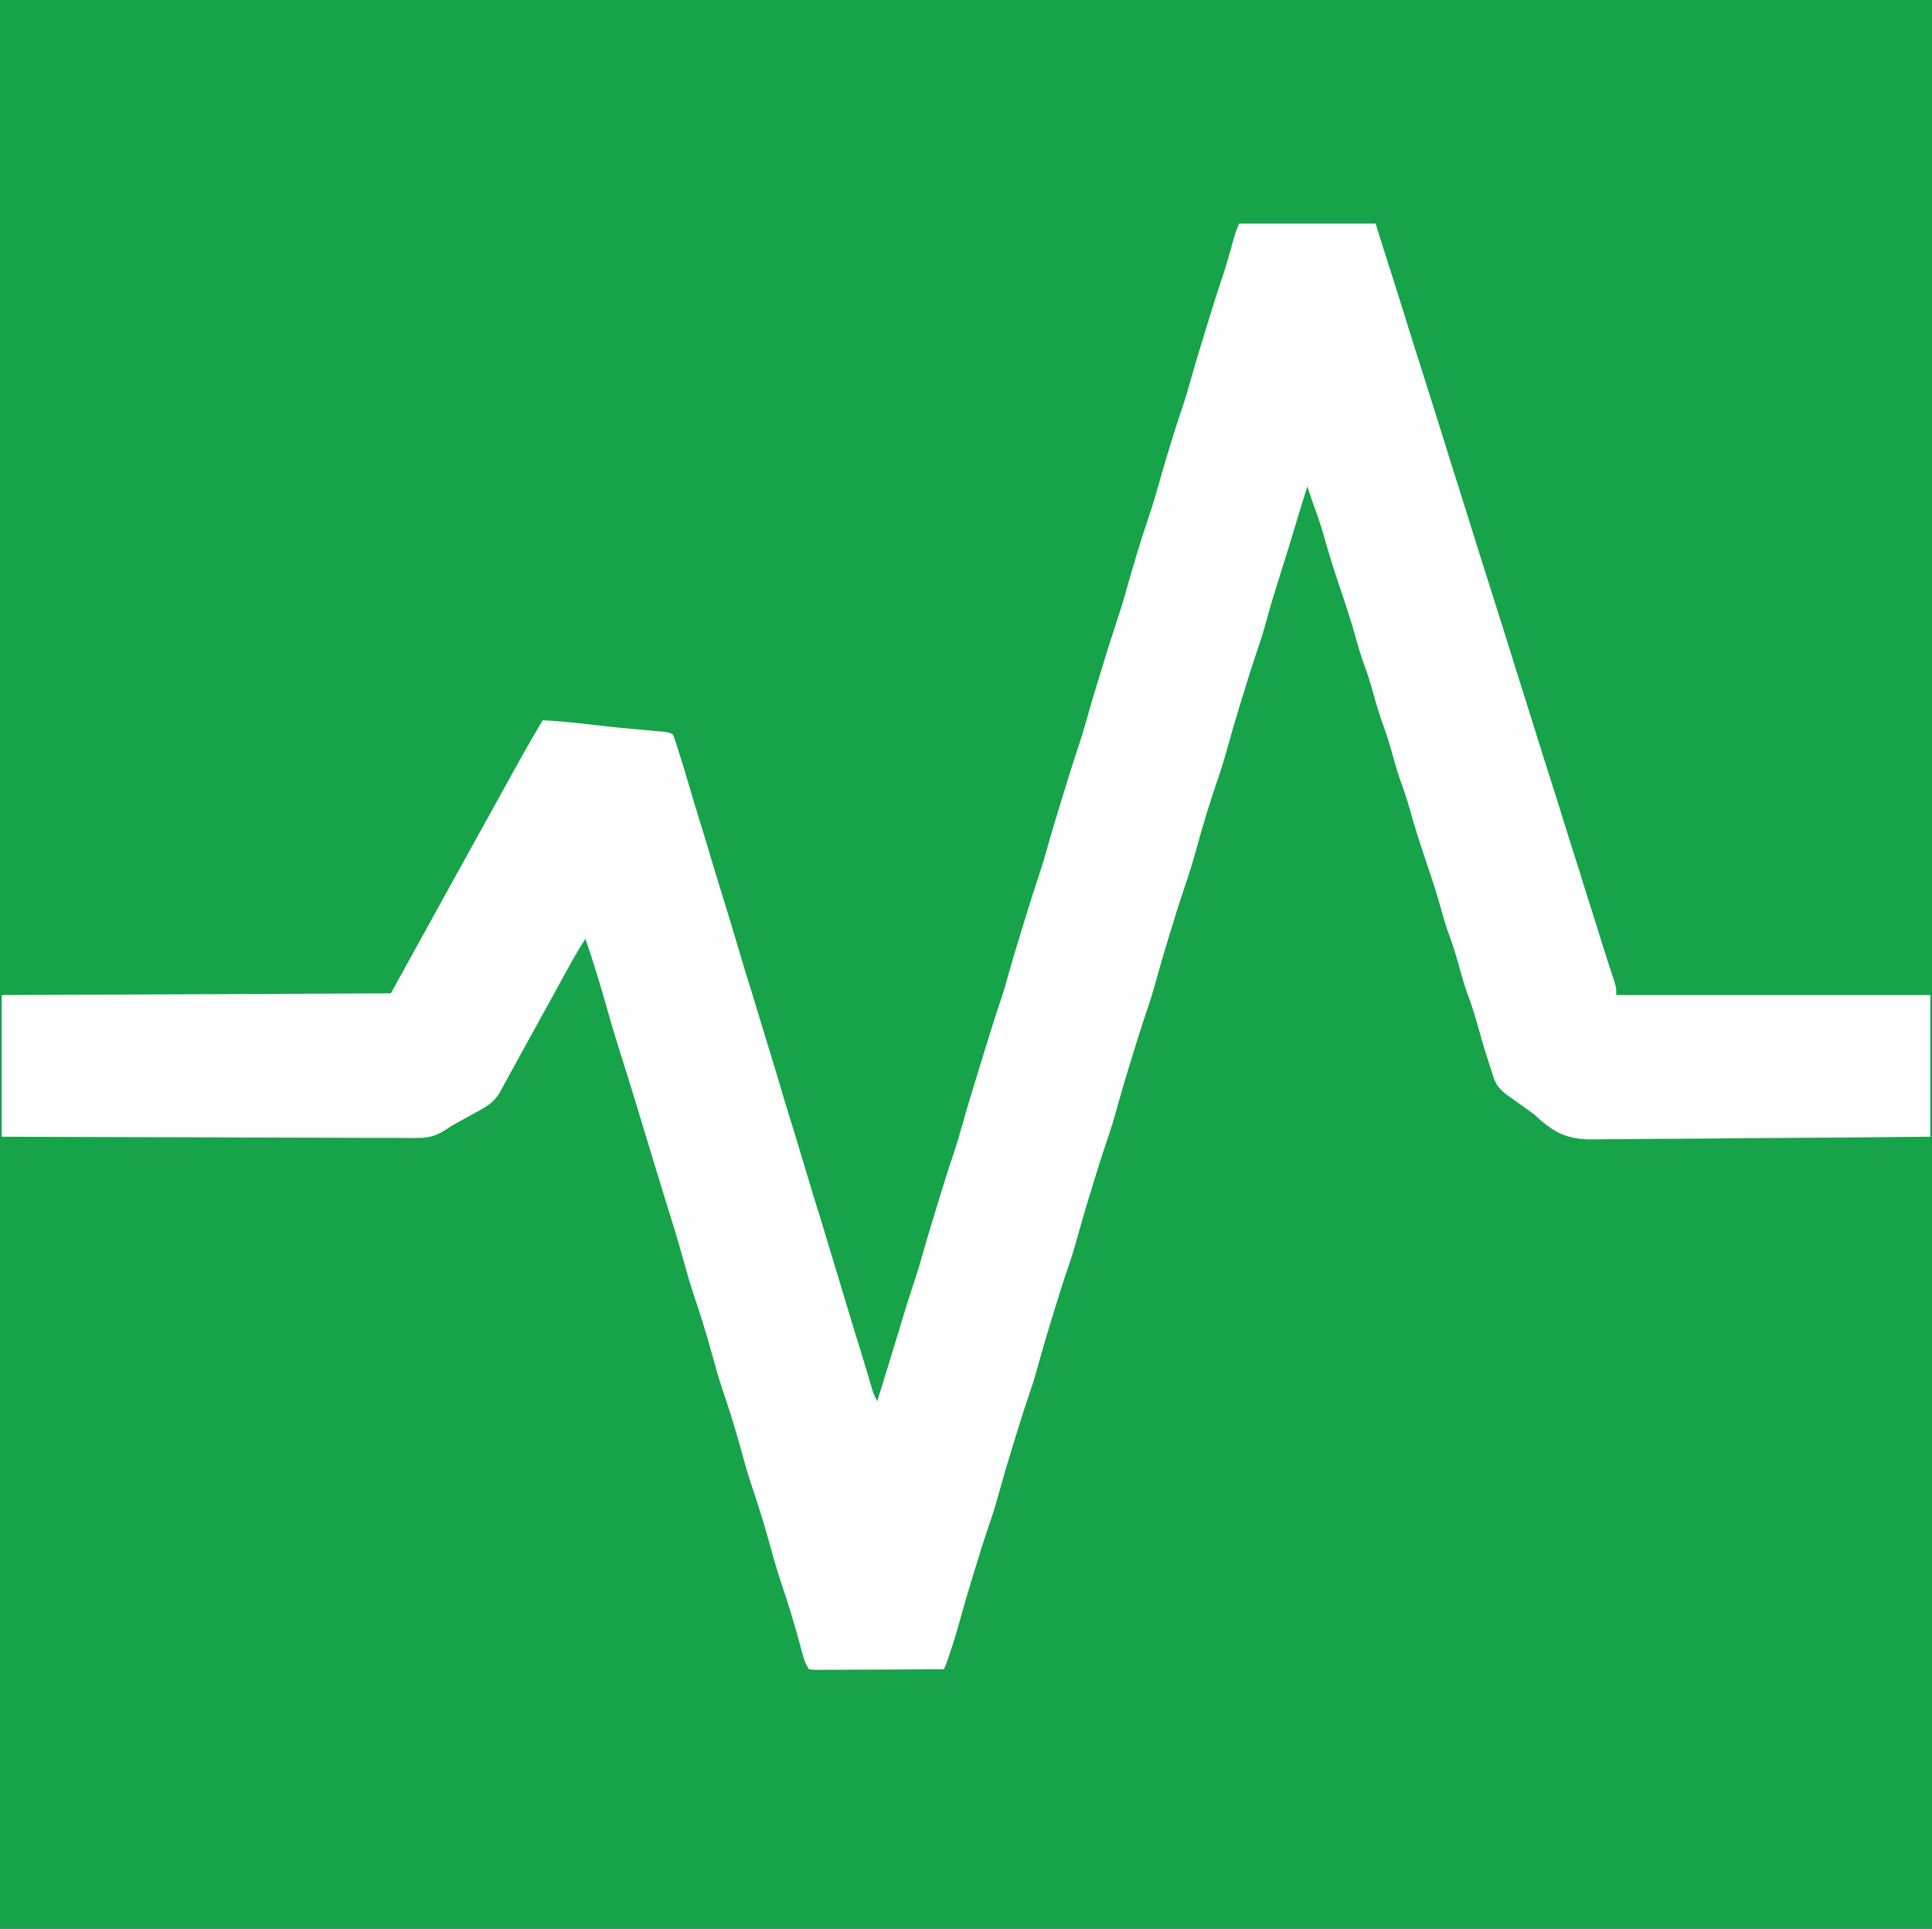
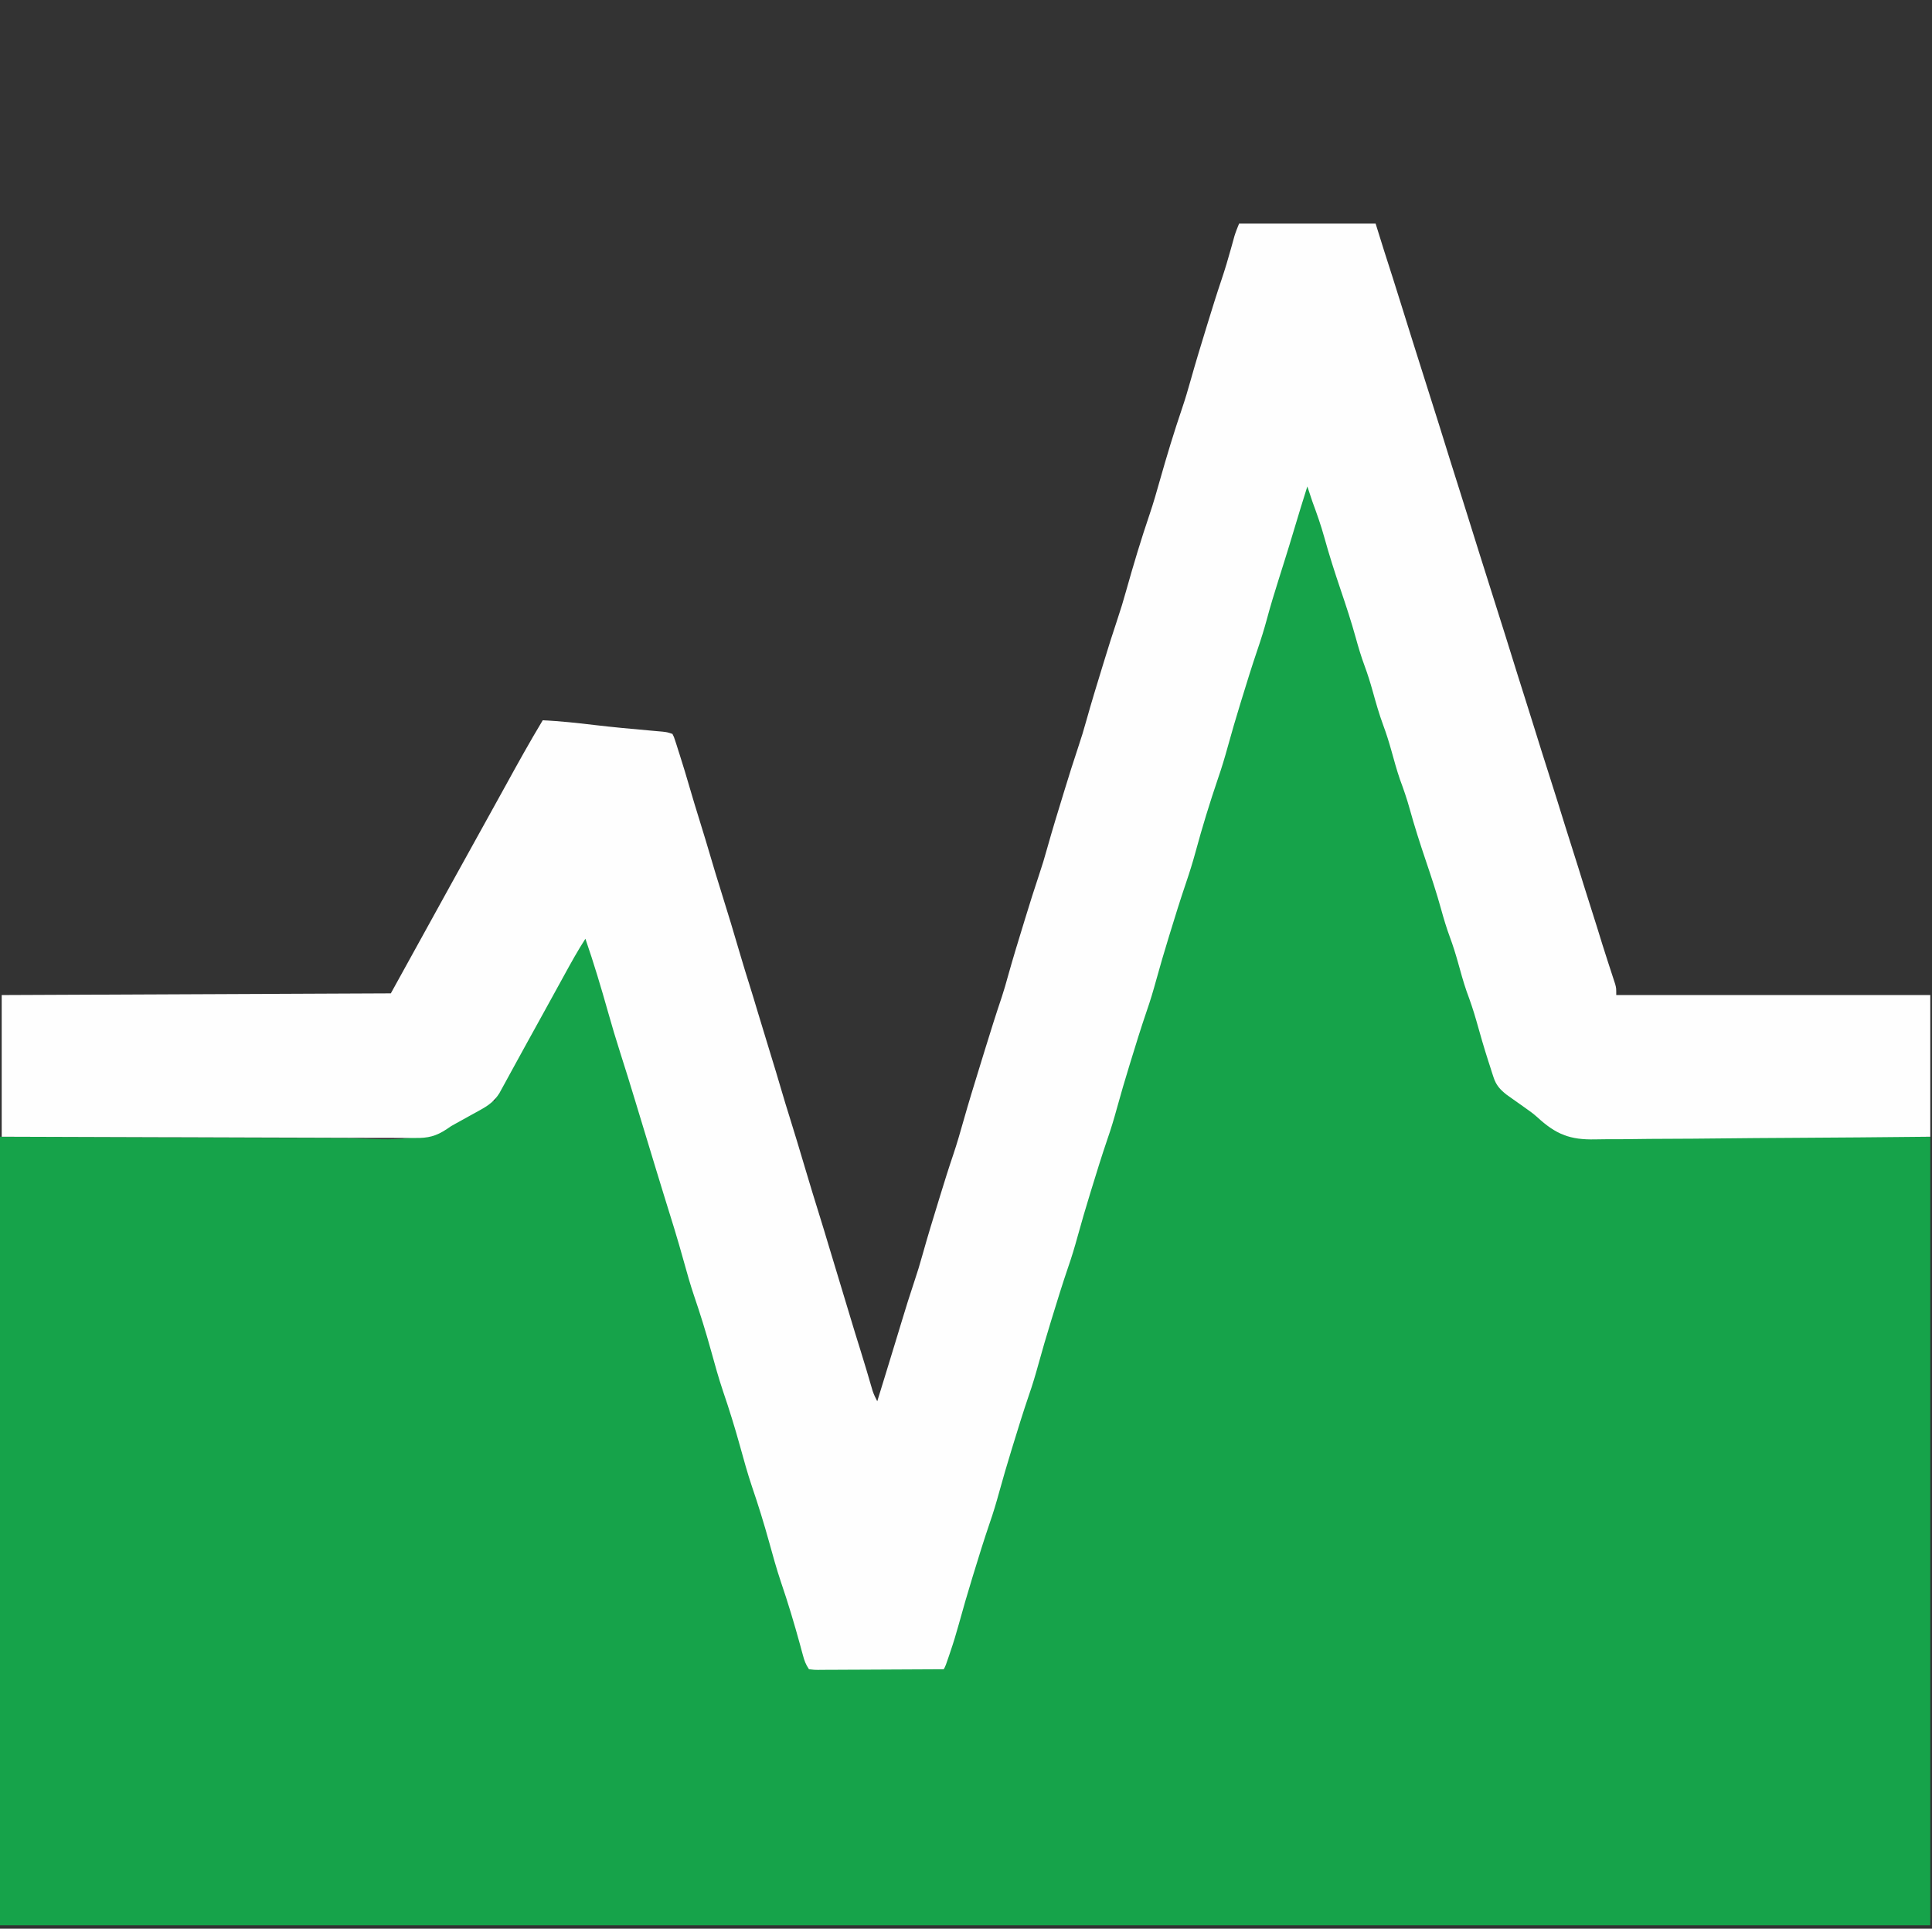
<svg xmlns="http://www.w3.org/2000/svg" version="1.1" width="1132" height="1130">
  <rect width="100%" height="100%" fill="#333333" stroke="none" />
-   <path d="M0 0 C373.56 0 747.12 0 1132 0 C1132 372.9 1132 745.8 1132 1130 C758.44 1130 384.88 1130 0 1130 C0 757.1 0 384.2 0 0 Z " fill="#16A34A" transform="translate(0,0)" />
  <path d="M0 0 C2.184 3.276 3.05 6.044 4.188 9.812 C4.627 11.253 5.067 12.693 5.508 14.133 C5.745 14.912 5.983 15.691 6.228 16.493 C7.911 21.958 9.67 27.399 11.413 32.845 C12.905 37.52 14.373 42.202 15.809 46.895 C18.638 56.118 21.576 65.306 24.5 74.5 C27.744 84.702 30.987 94.902 34.119 105.139 C35.545 109.77 37.023 114.385 38.5 119 C40.674 125.812 42.819 132.63 44.906 139.469 C46.409 144.322 47.956 149.16 49.5 154 C51.674 160.812 53.819 167.63 55.906 174.469 C57.689 180.223 59.527 185.96 61.363 191.697 C62.874 196.426 64.36 201.16 65.812 205.906 C68.64 215.126 71.578 224.31 74.5 233.5 C77.744 243.702 80.987 253.902 84.119 264.139 C85.545 268.77 87.023 273.385 88.5 278 C90.674 284.812 92.819 291.63 94.906 298.469 C96.409 303.322 97.956 308.16 99.5 313 C101.399 318.951 103.293 324.903 105.125 330.875 C105.431 331.853 105.736 332.832 106.051 333.84 C106.779 336.264 107.455 338.684 108.105 341.129 C108.508 342.565 108.91 344.001 109.312 345.438 C109.477 346.101 109.642 346.764 109.811 347.447 C111.443 353.133 114.413 355.655 119 359 C120.012 359.754 120.012 359.754 121.045 360.523 C123.223 362.121 125.42 363.689 127.625 365.25 C135.24 370.65 142.588 376.299 150 382 C256.425 382.495 256.425 382.495 365 383 C365 535.46 365 687.92 365 845 C-8.23 845 -381.46 845 -766 845 C-766 692.54 -766 540.08 -766 383 C-640.625 383.438 -640.625 383.438 -601.159 383.693 C-589.4 383.697 -589.4 383.697 -577.64 383.68 C-572.436 383.674 -567.233 383.708 -562.029 383.77 C-522.545 385.45 -522.545 385.45 -488.154 368.792 C-479.99 362 -479.99 362 -476 362 C-475.595 360.684 -475.595 360.684 -475.182 359.342 C-474.058 356.164 -472.739 353.458 -471.086 350.527 C-470.498 349.478 -469.91 348.429 -469.305 347.348 C-468.668 346.223 -468.031 345.097 -467.375 343.938 C-466.702 342.738 -466.029 341.539 -465.357 340.339 C-464.306 338.463 -463.254 336.586 -462.201 334.711 C-458.786 328.63 -455.414 322.526 -452.05 316.418 C-451.061 314.623 -450.071 312.829 -449.081 311.035 C-445.938 305.342 -442.803 299.646 -439.688 293.938 C-438.229 291.267 -436.767 288.598 -435.305 285.928 C-434.609 284.657 -433.916 283.385 -433.224 282.111 C-432.263 280.343 -431.296 278.577 -430.328 276.812 C-429.781 275.808 -429.233 274.804 -428.669 273.77 C-426.981 270.968 -425.1 268.504 -423 266 C-420.58 270.491 -418.984 274.981 -417.625 279.875 C-417.19 281.397 -416.754 282.92 -416.316 284.441 C-415.988 285.588 -415.988 285.588 -415.653 286.758 C-414.672 290.126 -413.621 293.469 -412.562 296.812 C-409.34 307.035 -406.294 317.311 -403.229 327.582 C-400.696 336.068 -398.159 344.552 -395.5 353 C-392.302 363.161 -389.276 373.374 -386.229 383.582 C-385.466 386.138 -384.702 388.694 -383.938 391.25 C-383.606 392.363 -383.606 392.363 -383.268 393.499 C-381.801 398.403 -380.286 403.291 -378.754 408.176 C-375.754 417.743 -372.834 427.334 -369.916 436.927 C-369.002 439.93 -368.087 442.933 -367.172 445.936 C-364.281 455.431 -361.405 464.93 -358.63 474.459 C-356.959 480.19 -355.176 485.882 -353.383 491.574 C-349.594 503.658 -345.924 515.781 -342.375 527.938 C-340.654 533.834 -338.859 539.704 -337.015 545.562 C-333.007 558.314 -329.121 571.106 -325.375 583.938 C-323.654 589.834 -321.859 595.704 -320.015 601.562 C-316.007 614.314 -312.121 627.106 -308.375 639.938 C-306.656 645.826 -304.865 651.689 -303.022 657.541 C-301.084 663.704 -299.194 669.882 -297.312 676.062 C-296.866 677.526 -296.866 677.526 -296.411 679.02 C-295.985 680.42 -295.985 680.42 -295.551 681.848 C-295.3 682.673 -295.049 683.498 -294.79 684.348 C-293.834 687.558 -292.92 690.78 -292 694 C-252.895 694.495 -252.895 694.495 -213 695 C-212.01 691.04 -211.02 687.08 -210 683 C-209.236 680.408 -208.448 677.824 -207.625 675.25 C-207.246 674.059 -206.867 672.868 -206.477 671.641 C-206.255 670.944 -206.032 670.248 -205.804 669.531 C-202.605 659.456 -199.49 649.356 -196.406 639.246 C-196.089 638.208 -195.773 637.169 -195.446 636.099 C-194.133 631.796 -192.821 627.492 -191.511 623.188 C-188.14 612.11 -184.735 601.058 -181.024 590.089 C-179.61 585.823 -178.38 581.519 -177.188 577.188 C-172.946 562.085 -168.434 547.038 -163.375 532.188 C-161.561 526.83 -159.962 521.444 -158.438 516 C-155.443 505.322 -152.198 494.724 -148.938 484.125 C-148.682 483.292 -148.427 482.459 -148.163 481.601 C-145.7 473.574 -143.213 465.565 -140.504 457.617 C-138.269 450.983 -136.339 444.286 -134.442 437.548 C-131.456 426.989 -128.223 416.507 -124.986 406.023 C-123.932 402.609 -122.883 399.193 -121.834 395.777 C-118.663 385.475 -115.442 375.201 -111.991 364.99 C-110.677 361.025 -109.537 357.028 -108.438 353 C-105.45 342.32 -102.198 331.724 -98.938 321.125 C-98.682 320.292 -98.427 319.459 -98.163 318.601 C-95.624 310.327 -93.054 302.069 -90.289 293.867 C-88.52 288.61 -86.898 283.349 -85.438 278 C-82.45 267.32 -79.198 256.724 -75.938 246.125 C-75.682 245.292 -75.427 244.459 -75.163 243.601 C-72.629 235.344 -70.065 227.103 -67.305 218.918 C-65.44 213.377 -63.738 207.823 -62.188 202.188 C-57.946 187.085 -53.434 172.038 -48.375 157.188 C-46.175 150.697 -44.3 144.138 -42.443 137.543 C-38.423 123.33 -34.138 109.171 -29.375 95.188 C-27.561 89.83 -25.962 84.444 -24.438 79 C-21.443 68.322 -18.198 57.724 -14.938 47.125 C-14.682 46.292 -14.427 45.459 -14.163 44.601 C-11.259 35.139 -8.285 25.71 -5.111 16.335 C-3.307 10.921 -1.649 5.463 0 0 Z " fill="#16A34A" transform="translate(766,283)" />
  <path d="M0 0 C26.4 0 52.8 0 80 0 C82.475 7.92 82.475 7.92 85 16 C86.676 21.253 88.359 26.503 90.049 31.752 C91.656 36.758 93.242 41.768 94.779 46.796 C97.062 54.227 99.401 61.64 101.745 69.052 C102.52 71.501 103.294 73.951 104.068 76.4 C105.712 81.6 107.356 86.8 109 92 C110.908 98.035 112.817 104.071 114.724 110.107 C115.479 112.496 116.235 114.885 116.99 117.273 C119.405 124.913 121.801 132.558 124.144 140.22 C125.561 144.824 127.031 149.412 128.5 154 C130.286 159.578 132.054 165.161 133.768 170.762 C136.055 178.204 138.397 185.629 140.745 193.052 C141.52 195.501 142.294 197.951 143.068 200.4 C144.712 205.6 146.356 210.8 148 216 C149.908 222.035 151.817 228.071 153.724 234.107 C154.479 236.496 155.235 238.885 155.99 241.273 C158.405 248.913 160.801 256.558 163.144 264.22 C164.561 268.824 166.031 273.412 167.5 278 C169.301 283.626 171.084 289.257 172.812 294.906 C175.64 304.126 178.578 313.31 181.5 322.5 C184.744 332.702 187.987 342.902 191.119 353.139 C192.545 357.77 194.023 362.385 195.5 367 C197.674 373.812 199.819 380.63 201.906 387.469 C203.409 392.322 204.956 397.16 206.5 402 C208.67 408.8 210.817 415.604 212.891 422.434 C213.837 425.476 214.811 428.506 215.797 431.535 C216.118 432.526 216.439 433.518 216.77 434.539 C217.413 436.524 218.061 438.507 218.715 440.488 C219.01 441.401 219.305 442.314 219.609 443.254 C220.011 444.481 220.011 444.481 220.421 445.733 C221 448 221 448 221 452 C281.72 452 342.44 452 405 452 C405 479.39 405 506.78 405 535 C377.261 535.294 349.523 535.533 321.783 535.674 C308.902 535.74 296.021 535.832 283.14 535.981 C271.907 536.111 260.675 536.194 249.442 536.223 C243.498 536.24 237.557 536.279 231.615 536.374 C226.009 536.463 220.406 536.49 214.799 536.47 C212.753 536.474 210.707 536.499 208.662 536.55 C193.831 536.896 185.614 533.593 174.686 523.517 C172.437 521.493 170.024 519.754 167.543 518.027 C166.804 517.501 166.064 516.974 165.303 516.432 C163.842 515.4 162.381 514.369 160.92 513.338 C160.197 512.823 159.475 512.308 158.73 511.777 C158.106 511.336 157.481 510.895 156.837 510.441 C152.933 507.378 150.614 504.857 149.07 500.098 C148.753 499.135 148.436 498.173 148.109 497.181 C147.784 496.152 147.459 495.123 147.125 494.062 C146.606 492.465 146.606 492.465 146.077 490.834 C143.566 483.017 141.277 475.145 139.079 467.235 C137.412 461.283 135.434 455.514 133.281 449.719 C131.355 444.127 129.818 438.434 128.23 432.738 C126.826 427.748 125.306 422.863 123.5 418 C121.508 412.619 119.897 407.213 118.375 401.688 C115.745 392.175 112.661 382.845 109.5 373.5 C106.056 363.318 102.781 353.14 99.926 342.773 C98.318 336.973 96.378 331.363 94.281 325.719 C92.355 320.127 90.818 314.434 89.23 308.738 C87.826 303.748 86.306 298.863 84.5 294 C82.027 287.343 80.135 280.573 78.23 273.738 C76.826 268.748 75.306 263.863 73.5 259 C71.508 253.619 69.897 248.213 68.375 242.688 C65.745 233.175 62.661 223.845 59.5 214.5 C56.059 204.326 52.787 194.157 49.932 183.8 C47.97 176.724 45.549 169.887 43 163 C41.975 160.007 40.985 157.006 40 154 C37.375 162.315 34.797 170.642 32.312 179 C30.448 185.268 28.533 191.519 26.57 197.758 C26.249 198.778 26.249 198.778 25.922 199.82 C25.482 201.217 25.043 202.613 24.603 204.01 C24.274 205.057 24.274 205.057 23.938 206.125 C23.718 206.824 23.498 207.522 23.271 208.242 C20.825 216.024 18.423 223.806 16.312 231.688 C14.709 237.663 12.869 243.518 10.875 249.375 C7.515 259.254 4.426 269.209 1.375 279.188 C1.145 279.936 0.915 280.685 0.679 281.456 C-1.87 289.767 -4.326 298.093 -6.625 306.477 C-8.356 312.785 -10.226 319.007 -12.375 325.188 C-17.192 339.365 -21.588 353.671 -25.5 368.125 C-27.173 374.285 -29.068 380.333 -31.125 386.375 C-34.485 396.254 -37.574 406.209 -40.625 416.188 C-40.855 416.936 -41.085 417.685 -41.321 418.456 C-43.875 426.784 -46.336 435.127 -48.641 443.527 C-50.293 449.546 -52.06 455.483 -54.125 461.375 C-57.493 471.251 -60.574 481.21 -63.625 491.188 C-63.855 491.936 -64.085 492.685 -64.321 493.456 C-66.875 501.784 -69.336 510.127 -71.641 518.527 C-73.293 524.546 -75.06 530.483 -77.125 536.375 C-80.493 546.251 -83.574 556.21 -86.625 566.188 C-86.855 566.936 -87.085 567.685 -87.321 568.456 C-89.875 576.784 -92.336 585.127 -94.641 593.527 C-96.293 599.546 -98.06 605.483 -100.125 611.375 C-103.493 621.251 -106.574 631.21 -109.625 641.188 C-109.855 641.936 -110.085 642.685 -110.321 643.456 C-112.875 651.784 -115.336 660.127 -117.641 668.527 C-119.293 674.546 -121.06 680.483 -123.125 686.375 C-126.493 696.251 -129.574 706.21 -132.625 716.188 C-132.855 716.936 -133.085 717.685 -133.321 718.456 C-135.875 726.784 -138.336 735.127 -140.641 743.527 C-142.293 749.546 -144.06 755.483 -146.125 761.375 C-149.493 771.251 -152.574 781.21 -155.625 791.188 C-155.855 791.936 -156.085 792.685 -156.321 793.456 C-159.104 802.53 -161.75 811.629 -164.262 820.781 C-165.769 826.243 -167.411 831.64 -169.25 837 C-169.505 837.761 -169.76 838.521 -170.023 839.305 C-171.842 844.684 -171.842 844.684 -173 847 C-183.266 847.069 -193.531 847.123 -203.797 847.155 C-208.564 847.171 -213.33 847.192 -218.097 847.226 C-222.694 847.259 -227.291 847.277 -231.888 847.285 C-233.645 847.29 -235.401 847.301 -237.158 847.317 C-239.613 847.339 -242.066 847.342 -244.521 847.341 C-245.618 847.357 -245.618 847.357 -246.738 847.373 C-248.76 847.361 -248.76 847.361 -252 847 C-253.936 844.095 -254.654 842.124 -255.551 838.801 C-255.835 837.764 -256.118 836.728 -256.411 835.66 C-256.708 834.555 -257.006 833.451 -257.312 832.312 C-260.667 820.101 -264.27 808.045 -268.375 796.062 C-271.019 788.215 -273.203 780.254 -275.409 772.274 C-278.416 761.423 -281.725 750.716 -285.375 740.062 C-288.019 732.215 -290.203 724.254 -292.409 716.274 C-295.416 705.423 -298.725 694.716 -302.375 684.062 C-305.019 676.215 -307.203 668.254 -309.409 660.274 C-312.416 649.423 -315.725 638.716 -319.375 628.062 C-321.564 621.558 -323.43 614.991 -325.25 608.375 C-328.85 595.3 -332.871 582.371 -336.929 569.432 C-338.519 564.337 -340.075 559.232 -341.625 554.125 C-341.906 553.199 -342.187 552.274 -342.477 551.32 C-343.037 549.473 -343.597 547.626 -344.157 545.778 C-345.892 540.059 -347.634 534.343 -349.375 528.626 C-350.838 523.823 -352.297 519.02 -353.75 514.215 C-356.617 504.744 -359.532 495.295 -362.562 485.875 C-365.107 477.952 -367.47 469.994 -369.726 461.984 C-373.8 447.558 -378.094 433.168 -383 419 C-387.431 425.888 -391.38 433.007 -395.312 440.188 C-396.018 441.471 -396.724 442.755 -397.429 444.039 C-398.893 446.701 -400.356 449.364 -401.818 452.028 C-403.901 455.821 -405.989 459.612 -408.078 463.402 C-408.409 464.002 -408.739 464.601 -409.08 465.219 C-410.732 468.215 -412.386 471.211 -414.041 474.206 C-414.701 475.399 -415.36 476.592 -416.02 477.785 C-416.345 478.374 -416.67 478.962 -417.005 479.569 C-419.063 483.295 -421.11 487.027 -423.149 490.762 C-424.518 493.266 -425.891 495.767 -427.266 498.268 C-428.225 500.017 -429.177 501.771 -430.129 503.524 C-431.001 505.107 -431.001 505.107 -431.891 506.723 C-432.396 507.648 -432.902 508.574 -433.423 509.528 C-436.254 513.965 -439.499 516.499 -444.07 519.023 C-445.05 519.57 -446.03 520.117 -447.039 520.68 C-448.057 521.239 -449.076 521.799 -450.125 522.375 C-452.128 523.486 -454.131 524.598 -456.133 525.711 C-457.019 526.199 -457.904 526.686 -458.817 527.189 C-461.871 528.865 -461.871 528.865 -464.118 530.464 C-470.503 534.722 -475.21 535.861 -482.807 535.722 C-483.849 535.727 -484.891 535.732 -485.964 535.737 C-489.43 535.747 -492.894 535.714 -496.36 535.681 C-498.854 535.679 -501.348 535.68 -503.842 535.684 C-509.199 535.685 -514.555 535.668 -519.912 535.634 C-527.657 535.585 -535.401 535.57 -543.146 535.562 C-555.713 535.549 -568.28 535.509 -580.848 535.453 C-593.05 535.398 -605.253 535.355 -617.456 535.33 C-618.209 535.328 -618.962 535.326 -619.738 535.325 C-623.516 535.317 -627.295 535.309 -631.073 535.302 C-662.382 535.24 -693.691 535.129 -725 535 C-725 507.61 -725 480.22 -725 452 C-612.14 451.505 -612.14 451.505 -497 451 C-489.08 436.645 -489.08 436.645 -481 422 C-473 407.5 -473 407.5 -469.004 400.258 C-466.66 396.009 -464.317 391.761 -461.974 387.511 C-454.558 374.056 -447.127 360.61 -439.655 347.186 C-436.373 341.286 -433.105 335.379 -429.855 329.461 C-422.753 316.53 -415.61 303.641 -408 291 C-397.869 291.485 -387.855 292.559 -377.787 293.768 C-366.983 295.046 -356.159 296.046 -345.323 296.998 C-344.021 297.114 -342.72 297.231 -341.379 297.352 C-340.219 297.453 -339.06 297.554 -337.865 297.659 C-335 298 -335 298 -332 299 C-331.096 300.771 -331.096 300.771 -330.352 303.094 C-330.071 303.95 -329.791 304.806 -329.502 305.688 C-329.213 306.616 -328.923 307.544 -328.625 308.5 C-328.317 309.457 -328.009 310.414 -327.691 311.4 C-325.698 317.636 -323.798 323.9 -321.985 330.191 C-320.074 336.82 -318.039 343.409 -316 350 C-313.724 357.362 -311.467 364.727 -309.312 372.125 C-307.613 377.959 -305.839 383.767 -304.015 389.563 C-299.791 403.001 -295.717 416.485 -291.771 430.006 C-290.224 435.289 -288.593 440.543 -286.938 445.793 C-285.31 450.974 -283.74 456.171 -282.188 461.375 C-279.815 469.326 -277.387 477.259 -274.938 485.188 C-272.475 493.162 -270.053 501.146 -267.72 509.16 C-266.386 513.728 -264.992 518.274 -263.562 522.812 C-260.342 533.036 -257.294 543.311 -254.229 553.582 C-251.502 562.718 -248.753 571.844 -245.89 580.938 C-243.996 586.971 -242.181 593.027 -240.371 599.086 C-238.435 605.564 -236.473 612.033 -234.5 618.5 C-232.271 625.806 -230.062 633.118 -227.875 640.438 C-225.931 646.94 -223.945 653.426 -221.901 659.897 C-220.708 663.687 -219.553 667.487 -218.426 671.297 C-218.024 672.654 -218.024 672.654 -217.613 674.039 C-217.09 675.809 -216.571 677.58 -216.055 679.352 C-215.816 680.159 -215.578 680.965 -215.332 681.797 C-215.123 682.512 -214.914 683.227 -214.698 683.964 C-213.969 686.089 -213.047 688.015 -212 690 C-210.895 686.417 -209.791 682.833 -208.688 679.25 C-208.336 678.111 -207.985 676.971 -207.624 675.798 C-205.469 668.797 -203.326 661.793 -201.195 654.785 C-200.713 653.2 -200.23 651.614 -199.747 650.028 C-199.038 647.698 -198.329 645.368 -197.623 643.037 C-195.284 635.319 -192.905 627.623 -190.328 619.98 C-188.546 614.685 -186.908 609.388 -185.438 604 C-182.45 593.32 -179.198 582.724 -175.938 572.125 C-175.682 571.292 -175.427 570.459 -175.163 569.601 C-172.7 561.574 -170.213 553.565 -167.504 545.617 C-165.269 538.983 -163.339 532.286 -161.442 525.548 C-158.456 514.989 -155.223 504.507 -151.986 494.023 C-150.932 490.609 -149.883 487.193 -148.834 483.777 C-145.663 473.475 -142.442 463.201 -138.991 452.99 C-137.677 449.025 -136.537 445.028 -135.438 441 C-132.45 430.32 -129.198 419.724 -125.938 409.125 C-125.682 408.292 -125.427 407.459 -125.163 406.601 C-122.624 398.327 -120.054 390.069 -117.289 381.867 C-115.52 376.61 -113.898 371.349 -112.438 366 C-109.45 355.32 -106.198 344.724 -102.938 334.125 C-102.682 333.292 -102.427 332.459 -102.163 331.601 C-99.624 323.327 -97.054 315.069 -94.289 306.867 C-92.52 301.61 -90.898 296.349 -89.438 291 C-86.45 280.32 -83.198 269.724 -79.938 259.125 C-79.682 258.292 -79.427 257.459 -79.163 256.601 C-76.629 248.344 -74.065 240.103 -71.305 231.918 C-69.44 226.377 -67.738 220.823 -66.188 215.188 C-61.946 200.085 -57.434 185.038 -52.375 170.188 C-50.175 163.697 -48.3 157.138 -46.443 150.543 C-42.423 136.33 -38.138 122.171 -33.375 108.188 C-31.561 102.83 -29.962 97.444 -28.438 92 C-25.443 81.322 -22.198 70.724 -18.938 60.125 C-18.682 59.292 -18.427 58.459 -18.163 57.601 C-15.637 49.371 -13.082 41.157 -10.328 33 C-8.309 27.002 -6.494 20.975 -4.812 14.875 C-4.322 13.101 -3.828 11.327 -3.332 9.555 C-3.018 8.417 -3.018 8.417 -2.698 7.257 C-1.936 4.792 -0.959 2.396 0 0 Z " fill="#FEFEFE" transform="translate(726,131)" />
</svg>